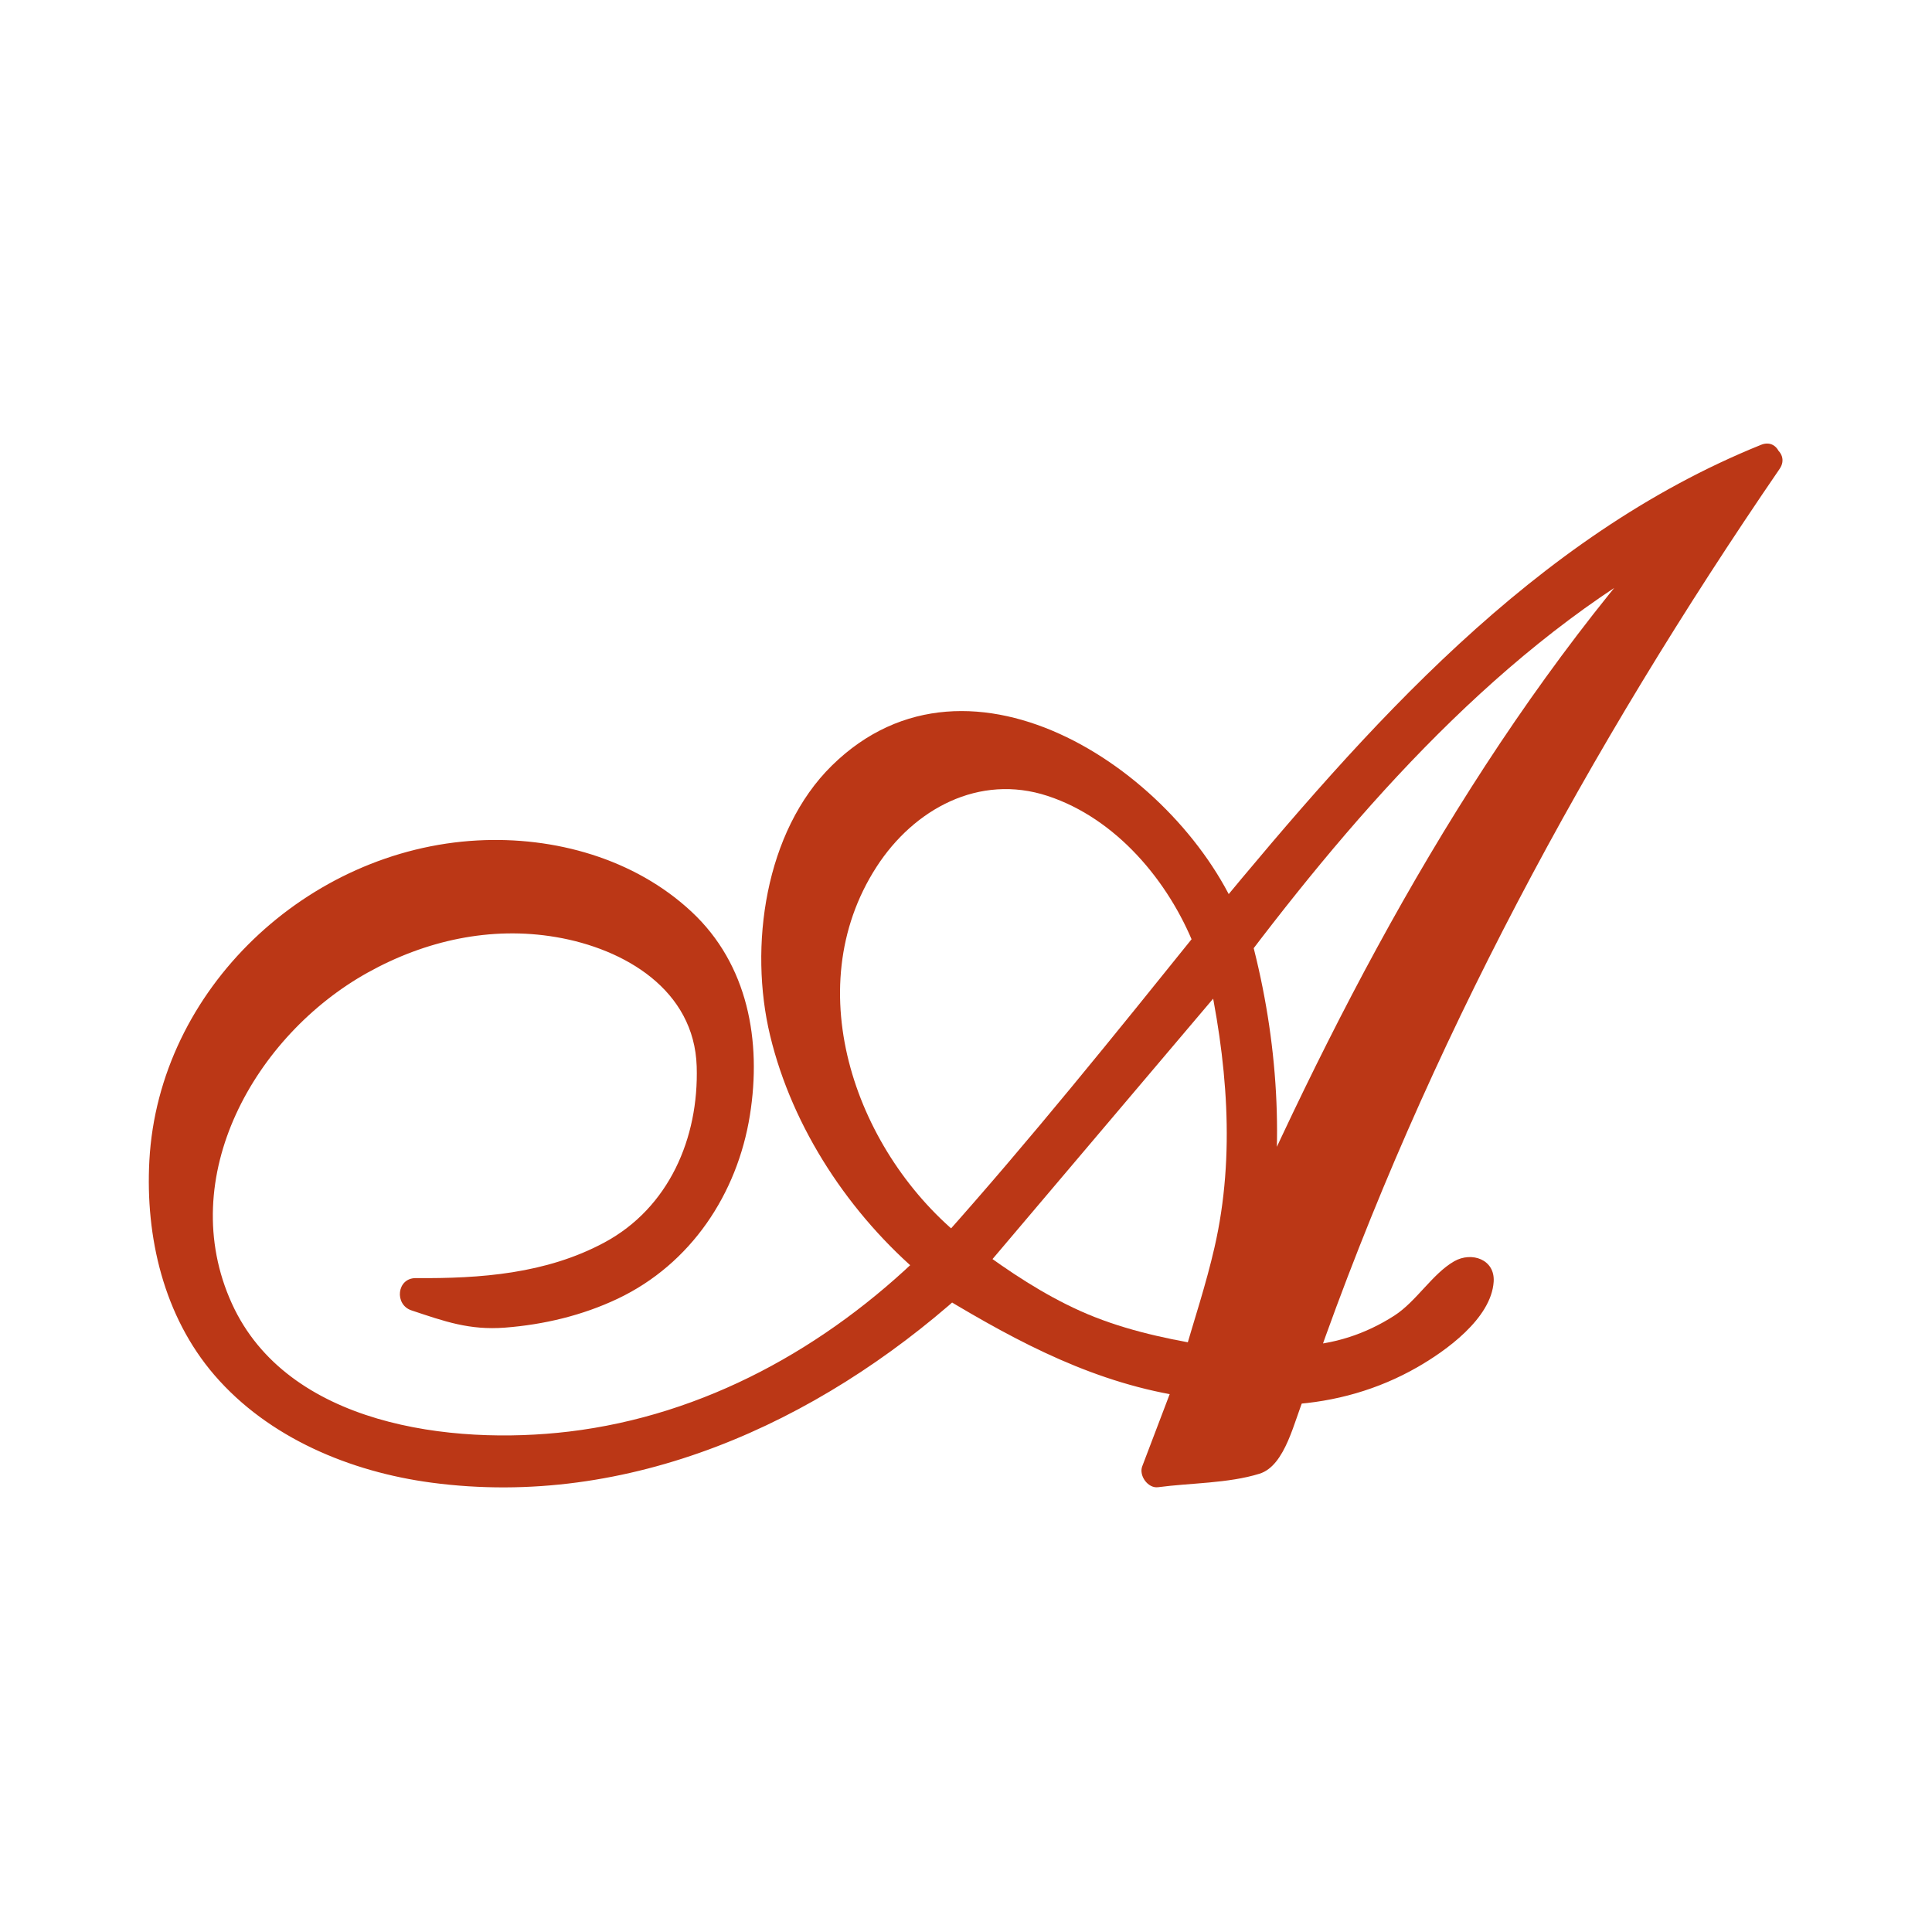
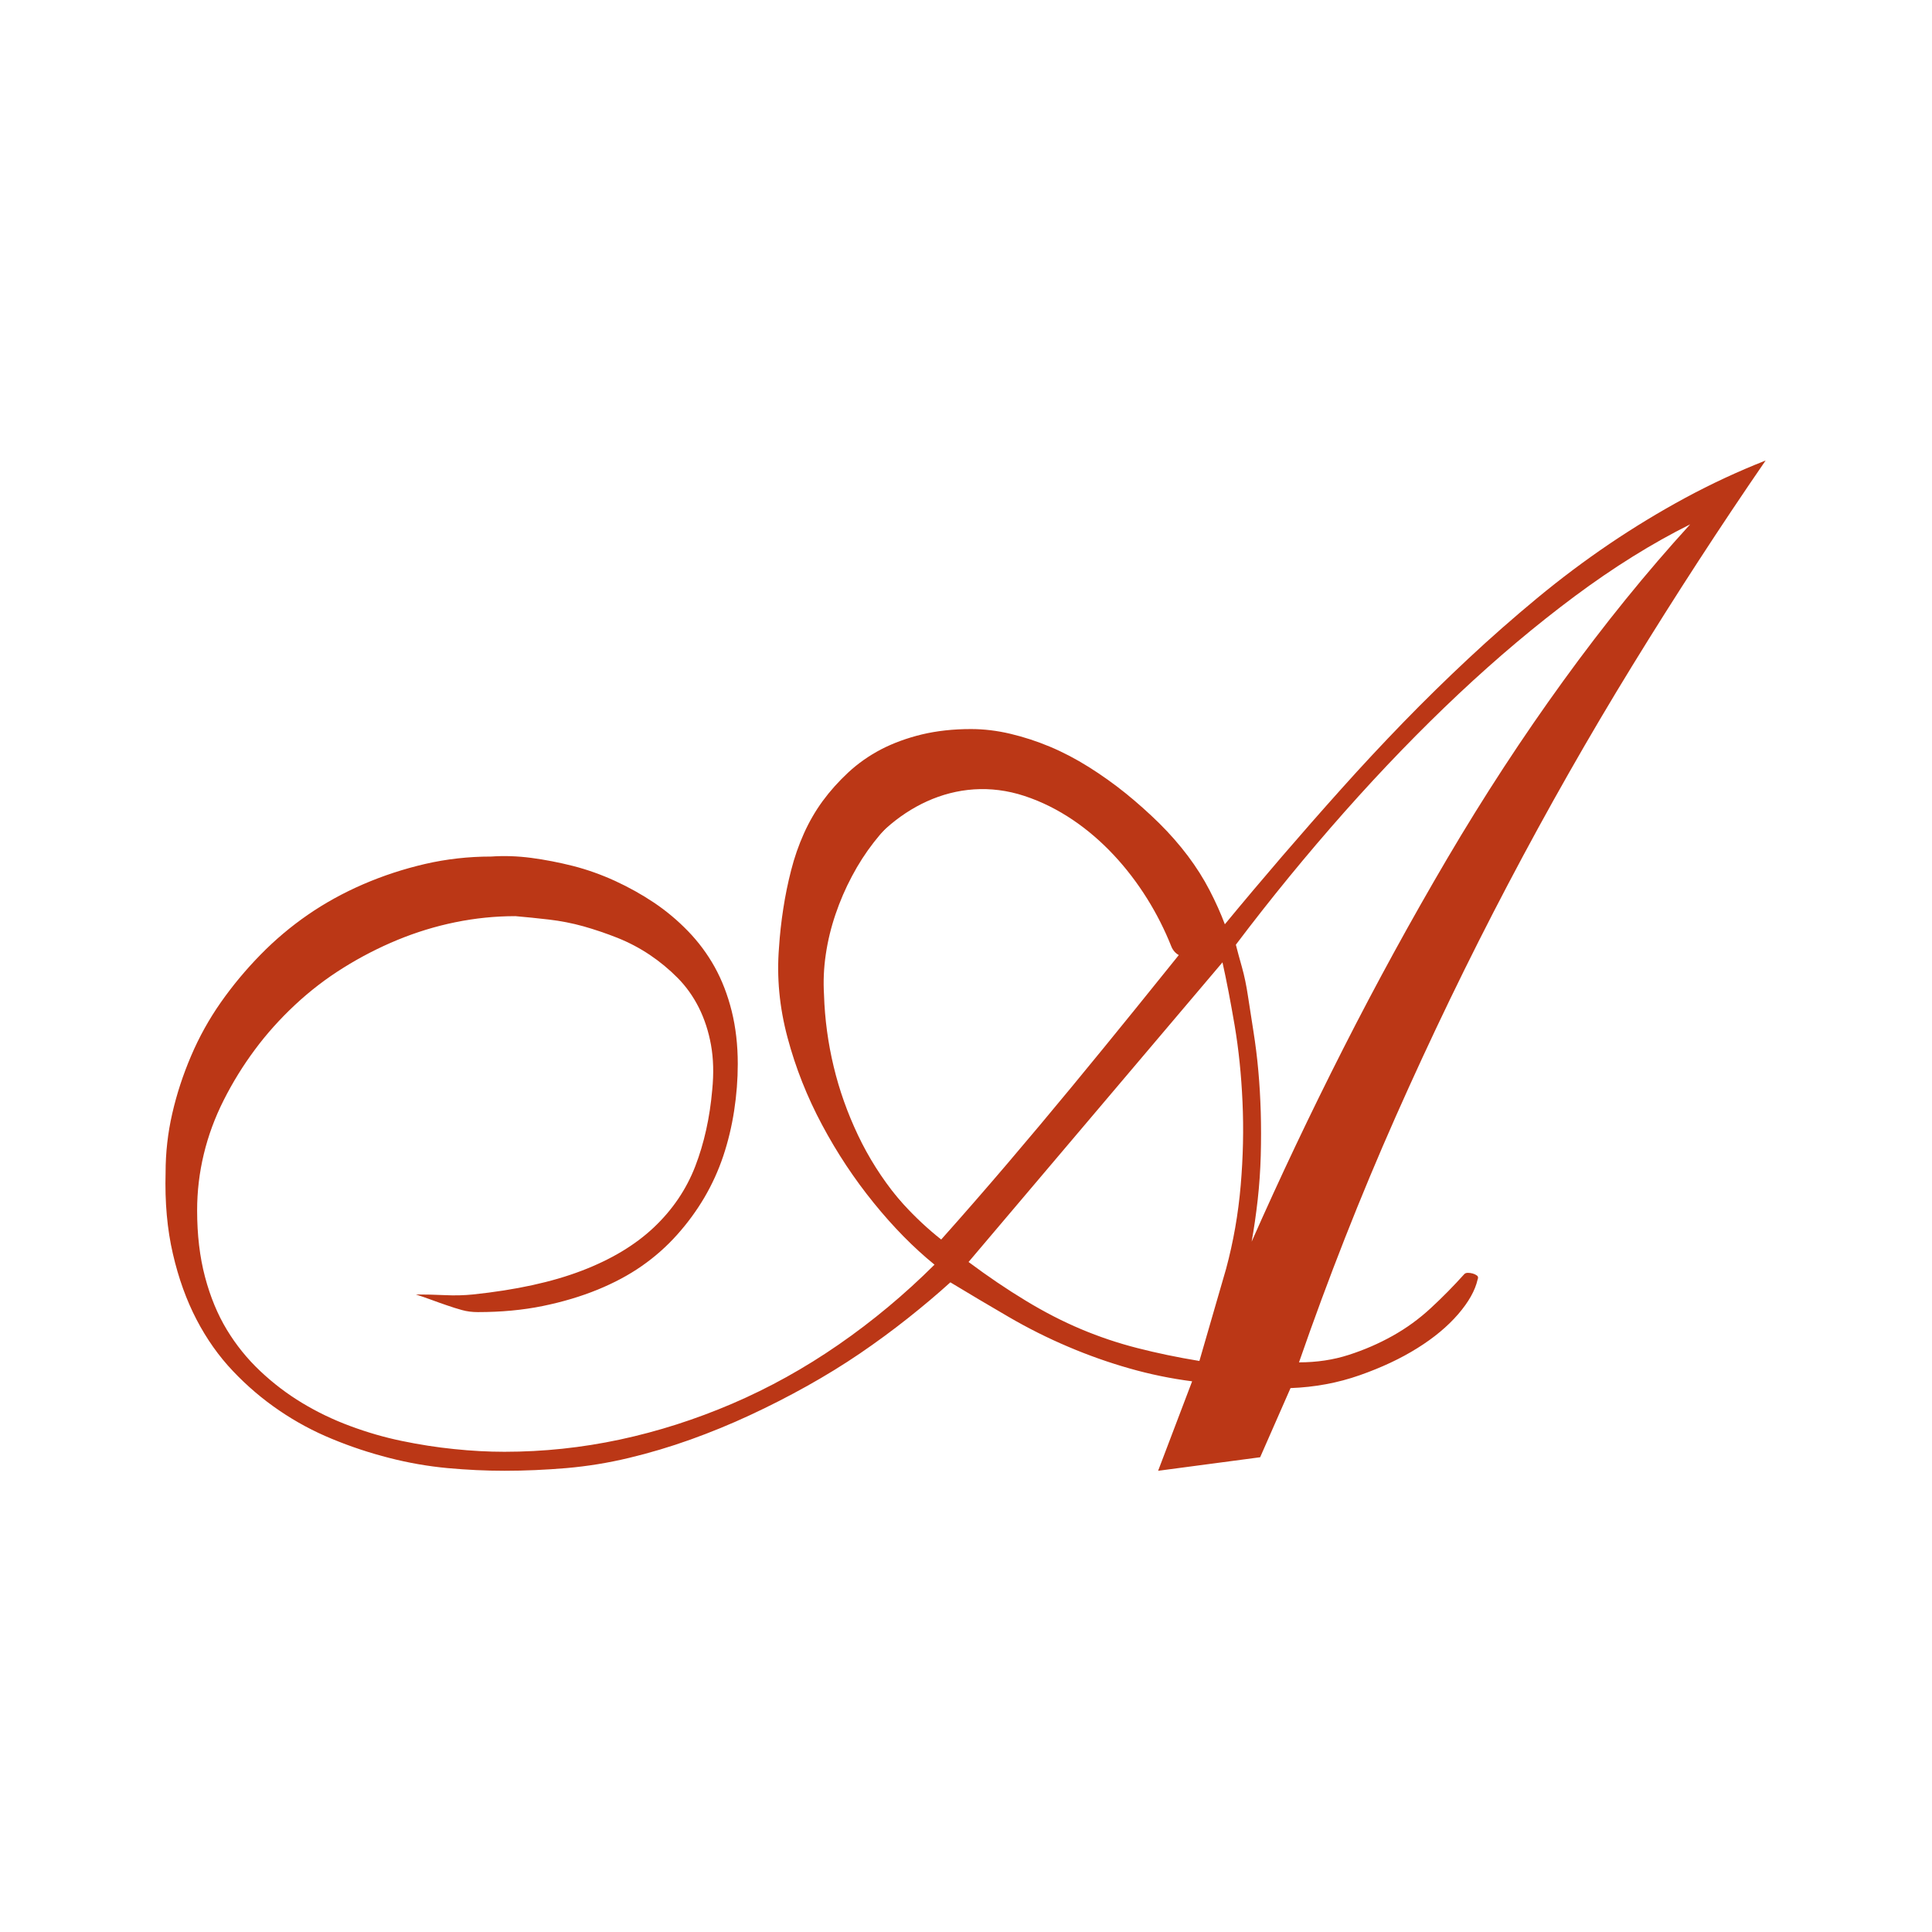
<svg xmlns="http://www.w3.org/2000/svg" id="_レイヤー_1" viewBox="0 0 1080 1080">
  <defs>
    <style>.cls-1{fill:#bb3716;}</style>
  </defs>
  <path class="cls-1" d="M986.94,257.51c-25.38,36.9-50.16,75.04-74.37,114.45-24.22,39.42-47.44,80.24-69.62,122.42-22.18,42.19-43.12,85.54-62.82,129.98-19.7,44.48-37.68,90.21-53.98,137.2,9.95,0,19.23-1.39,27.84-4.18,8.59-2.77,16.75-6.3,24.45-10.61,7.7-4.29,14.83-9.47,21.39-15.54,6.56-6.06,12.78-12.38,18.67-18.94.45-.5,1.12-.77,2.05-.77s1.79.13,2.72.38c.9.26,1.7.64,2.37,1.14.69.51.78,1.26.34,2.27-1.36,6.06-4.99,12.51-10.86,19.33-5.89,6.82-13.47,13.15-22.75,18.94-9.28,5.82-20.03,10.88-32.26,15.17-12.22,4.3-25.12,6.7-38.7,7.2l-16.98,38.66-57.04,7.57,19.01-50.02c-11.78-1.52-23.42-3.9-34.98-7.2-11.54-3.28-22.99-7.31-34.29-12.13-11.33-4.8-22.42-10.35-33.28-16.67-10.86-6.32-21.73-12.75-32.59-19.33-7.25,6.58-15.18,13.26-23.78,20.08-8.61,6.82-17.55,13.39-26.82,19.71-9.3,6.32-19.14,12.38-29.55,18.19-10.42,5.81-21.04,11.25-31.92,16.29-10.86,5.06-21.97,9.6-33.26,13.65-11.33,4.05-22.75,7.46-34.3,10.22-11.54,2.78-23.2,4.67-34.98,5.7-11.78.99-23.31,1.5-34.62,1.5-10.43,0-21.06-.51-31.92-1.5-10.86-1.02-21.73-2.91-32.59-5.7-10.86-2.77-21.52-6.3-31.92-10.61-10.43-4.29-20.27-9.58-29.55-15.92-9.28-6.3-17.89-13.63-25.79-21.97-7.94-8.34-14.72-17.94-20.38-28.8-5.66-10.86-10.08-23.12-13.23-36.77-3.18-13.65-4.54-28.8-4.08-45.47,0-11.1,1.23-22.1,3.73-32.98,2.48-10.86,6-21.6,10.53-32.21,4.53-10.62,10.08-20.59,16.64-29.95,6.56-9.34,13.92-18.19,22.08-26.53,8.14-8.34,16.98-15.78,26.48-22.35,9.5-6.56,19.79-12.24,30.9-17.06,11.09-4.8,22.64-8.59,34.64-11.38,11.98-2.77,24.32-4.16,37.01-4.16,7.23-.5,14.7-.26,22.42.75,7.68,1.02,15.49,2.54,23.42,4.54,7.9,2.03,15.71,4.82,23.42,8.34,7.7,3.55,14.94,7.58,21.73,12.13,6.8,4.56,13.14,9.86,19.02,15.92,5.87,6.06,10.86,12.77,14.94,20.1,4.06,7.33,7.23,15.54,9.5,24.62,2.26,9.1,3.39,18.96,3.39,29.57,0,8.59-.67,17.31-2.03,26.14-1.36,8.85-3.41,17.33-6.11,25.39-2.72,8.1-6.24,15.81-10.53,23.12-4.32,7.33-9.41,14.29-15.28,20.85-5.89,6.58-12.46,12.38-19.7,17.42-7.25,5.07-15.52,9.47-24.78,13.26-9.3,3.79-19.47,6.83-30.56,9.1-11.1,2.27-23.22,3.41-36.34,3.41-3.17,0-6.11-.38-8.83-1.14-2.7-.75-5.55-1.63-8.48-2.66-2.96-1.01-5.78-2-8.5-3.02-2.72-1.01-5.66-2.02-8.83-3.04,5.44,0,10.88.13,16.3.38,5.44.26,10.62.13,15.62-.38,24-2.51,44.24-6.93,60.78-13.26,16.51-6.3,29.98-14.4,40.4-24.26,10.42-9.86,18.11-21.22,23.1-34.11,4.96-12.88,8.14-27.15,9.5-42.82.9-9.1.67-17.44-.69-25.01-1.36-7.58-3.63-14.53-6.78-20.85-3.18-6.32-7.14-11.87-11.89-16.67-4.75-4.8-9.97-9.1-15.62-12.9-5.68-3.79-11.66-6.93-18-9.47-6.35-2.51-12.69-4.66-19.01-6.45-6.35-1.76-12.8-3.02-19.36-3.78-6.58-.77-12.8-1.39-18.67-1.9-11.33,0-22.53,1.14-33.62,3.41-11.1,2.27-21.86,5.58-32.26,9.86-10.43,4.3-20.5,9.47-30.22,15.54-9.74,6.06-18.8,13.02-27.17,20.85-8.38,7.84-15.86,16.18-22.4,25.01-6.58,8.85-12.35,18.19-17.33,28.05-4.99,9.86-8.72,19.97-11.2,30.32-2.5,10.37-3.73,20.85-3.73,31.46,0,13.65,1.46,26.03,4.4,37.14,2.94,11.12,7.02,20.98,12.22,29.57s11.44,16.29,18.69,23.12c7.23,6.82,15.04,12.77,23.42,17.81,8.37,5.06,17.31,9.36,26.82,12.88,9.52,3.54,19.12,6.34,28.86,8.34,9.73,2.03,19.46,3.55,29.2,4.54,9.73,1.02,19.12,1.52,28.19,1.52,21.73,0,43.22-2.27,64.51-6.82,21.28-4.56,42.21-11.25,62.82-20.08,20.59-8.83,40.4-19.82,59.42-32.98,19.01-13.14,36.9-28.05,53.65-44.72-11.78-9.58-23.09-21.09-33.95-34.5-10.86-13.38-20.5-27.9-28.86-43.57-8.38-15.66-14.85-31.95-19.36-48.9-4.53-16.93-6.11-33.73-4.75-50.4.45-7.07,1.25-14.27,2.38-21.6,1.12-7.33,2.59-14.53,4.42-21.6,1.79-7.07,4.18-13.9,7.12-20.48,2.94-6.54,6.45-12.61,10.53-18.18,4.08-5.55,8.83-10.86,14.26-15.92,5.44-5.04,11.55-9.34,18.34-12.9,6.8-3.52,14.37-6.3,22.75-8.34,8.37-2,17.54-3.02,27.5-3.02,7.23,0,14.61.88,22.08,2.66,7.47,1.78,14.82,4.16,22.06,7.2,7.23,3.02,14.48,6.82,21.73,11.36,7.23,4.54,14.14,9.47,20.72,14.78,6.54,5.31,12.78,10.88,18.67,16.67,5.87,5.82,11.2,11.89,15.95,18.19,4.77,6.34,8.83,12.77,12.22,19.33,3.41,6.58,6.22,12.88,8.5,18.94,10.4-12.61,21.06-25.25,31.92-37.89,10.86-12.62,21.95-25.26,33.28-37.9,11.3-12.62,22.85-25.01,34.62-37.14,11.78-12.13,23.87-23.98,36.34-35.63,12.45-11.62,25.23-22.85,38.37-33.73,13.12-10.85,26.59-20.96,40.4-30.32,13.81-9.33,27.95-17.92,42.45-25.76,14.48-7.82,29.42-14.78,44.83-20.85M676.59,526.58c-4.99-13.12-11.66-25.5-20.03-37.14-8.4-11.62-17.57-21.6-27.5-29.94-9.97-8.34-20.72-15.02-32.26-20.1-11.55-5.04-23.22-7.57-34.98-7.57-7.25,0-14.27.88-21.06,2.64-6.8,1.79-13.36,4.3-19.7,7.58-6.35,3.3-12.22,7.47-17.65,12.51-5.44,5.06-10.43,10.5-14.94,16.29-4.54,5.82-8.61,12.13-12.22,18.96-3.63,6.82-6.69,13.9-9.17,21.22-2.5,7.33-4.32,14.78-5.44,22.37-1.14,7.57-1.47,15.15-1.01,22.74.43,13.63,2.26,27.04,5.42,40.18,3.15,13.14,7.7,25.89,13.58,38.27,5.87,12.38,13.25,24,22.06,34.86,8.83,10.88,19.12,20.85,30.91,29.94,13.12-14.64,25.68-29.18,37.68-43.58,11.98-14.4,23.87-28.8,35.66-43.2,11.76-14.4,23.52-28.67,35.31-42.83,11.76-14.13,23.52-28.53,35.31-43.2M683.37,537.96l-141.94,167.5c10.86,8.1,21.5,15.3,31.92,21.6,10.42,6.34,20.72,11.63,30.9,15.92,10.19,4.3,20.72,7.84,31.58,10.61,10.86,2.78,22.42,5.2,34.64,7.2l14.93-51.54c4.08-15.15,6.8-30.7,8.16-46.61,1.36-15.92,1.7-31.46,1.01-46.62-.67-15.15-2.14-29.42-4.4-42.82-2.29-13.38-4.54-25.14-6.8-35.25M690.85,528.1c.9,3.54,2.03,7.71,3.39,12.51,1.36,4.8,2.48,10.22,3.39,16.29s1.92,12.64,3.06,19.71c1.12,7.09,2.05,14.4,2.72,21.98.69,7.57,1.12,15.28,1.36,23.12.22,7.84.22,15.9,0,24.24-.24,8.35-.8,16.58-1.7,24.64-.91,8.1-2.03,15.92-3.39,23.5,15.84-35.87,32.93-71.89,51.26-108.02,18.34-36.11,37.7-71.49,58.06-106.11,20.38-34.61,41.98-67.71,64.86-99.3,22.85-31.57,46.51-60.75,70.96-87.55-21.3,10.62-42.78,24.02-64.51,40.18-21.73,16.19-43.36,34.38-64.86,54.58-21.5,20.22-42.78,42.21-63.82,65.94-21.06,23.78-41.33,48.51-60.78,74.29" />
-   <path class="cls-1" d="M979,252.87c-107.78,157.26-198.77,325.95-261.7,506.24-1.94,5.55,3.17,11.82,8.85,11.62,30.02-1.06,72.26-15.34,89.76-42.29,1.54-1.58,3.07-3.18,4.61-4.78-2.06-1.2-4.13-2.4-6.21-3.6-2.45.7-7.07,9.7-9.42,12.13-6.32,6.53-14.05,11.82-21.92,16.32-19.02,10.88-39.76,16.94-61.57,18.27-2.98.18-6.61,1.55-7.94,4.54-5.65,12.88-11.31,25.76-16.98,38.66l7.94-4.56c-19.01,2.53-38.03,5.06-57.04,7.58,2.94,3.87,5.9,7.74,8.85,11.63,6.34-16.69,12.67-33.36,19.02-50.03,1.6-4.24-1.82-10.62-6.42-11.3-49.31-7.09-90.83-29.02-132.96-54.4-3.63-2.19-8.1-1.28-11.12,1.44-58.82,52.54-135.06,96.11-215.15,101.68-75.78,5.28-169.28-13.78-198.45-94.13-29.39-80.96,10.46-172.83,86.64-211.01,69.31-34.74,190.85-22.94,204.22,70.94,6.42,44.94-9.97,95.2-47.9,121.97-17.47,12.34-38.9,19.46-59.94,22.67-22.69,3.47-38.34-.7-59.3-7.68-.82,6.02-1.63,12.03-2.43,18.05,74.88.59,157.06-20.64,172.37-104.96,6.86-37.79.67-73.87-31.5-98.06-31.58-23.73-76.29-30.72-114.58-24.3-79.39,13.3-153.34,81.78-157.57,164.8-4.46,87.92,64.94,137.95,145.36,148.08,105.47,13.26,207.89-32.06,282.38-104.93,3.33-3.25,3.78-9.81,0-12.98-32.72-27.55-59.2-63.81-73.92-104.13-16.08-44.03-16.24-103.52,12.37-142.91,61.52-84.67,178.91-8.3,208.51,65.73,2.27,5.71,10.46,9.95,15.34,4.05,83.01-100.35,174.46-206.93,298.14-256.86,10.82-4.37,6.1-22.14-4.88-17.71-127.18,51.36-220.8,158.27-306.26,261.58,5.12,1.36,10.24,2.7,15.36,4.06-32.42-81.06-150.77-162.66-228.48-86.38-37.58,36.9-46.5,101.38-34.59,150.93,12.5,52.05,44.69,100.35,85.41,134.62v-12.98c-53.98,52.8-122.14,90.75-197.9,99.79-65.58,7.82-157.34-3.44-188.35-71.52-32.21-70.67,12.96-150.02,75.86-185.04,32.24-17.94,68.77-26.1,105.36-19.86,38.32,6.53,77.23,29.46,78.59,72.26,1.25,40.11-15.55,79.12-51.68,98.5-32.56,17.47-69.22,20.14-105.34,19.86-10.66-.08-12.08,14.83-2.45,18.03,18.59,6.19,32.38,11.18,52.34,9.65,21.73-1.68,43.3-6.82,63.02-16.18,40.82-19.39,66.82-58.53,73.86-102.59,6.61-41.33-.99-84.26-32.67-113.76-31.9-29.73-76.74-42.1-119.57-39.81-94.83,5.07-178.26,82.91-183.47,178.98-2.3,42.66,8.03,86.99,36.37,119.9,30.27,35.15,76.08,54.08,121.26,60.11,110.27,14.72,215.63-33.14,296.61-105.49-3.71.48-7.42.96-11.14,1.44,43.46,26.19,86.45,48.94,137.34,56.26-2.14-3.76-4.29-7.54-6.42-11.3l-19.02,50.02c-1.94,5.12,3.2,12.38,8.86,11.63,18.13-2.42,39.26-2.11,56.7-7.54,14.69-4.56,19.42-30,25.25-43.25l-7.94,4.54c24.99-1.5,49.02-8.29,70.83-20.77,15.92-9.09,41.41-27.25,42.77-47.82.83-12.56-12.37-17.01-22.05-11.46-12.18,6.96-21.15,22.45-33.47,30.38-16.18,10.4-34.1,16.22-53.33,16.9,2.96,3.89,5.9,7.76,8.86,11.63,62.4-178.78,152.98-345.9,259.84-501.86,6.7-9.78-9.2-18.96-15.86-9.26" />
-   <path class="cls-1" d="M685.44,524.14c-16.5-41.55-47.78-79.33-90.54-95.36-41.36-15.49-84.46.5-111.54,33.87-60.85,75.07-27.9,187.33,42.77,243.23,3.71,2.94,9.38,4.05,12.98,0,49.89-55.84,97.04-114.48,143.97-172.82,7.34-9.12-5.57-22.19-12.98-12.98-46.94,58.32-94.1,116.98-143.97,172.82h12.98c-59.92-47.42-93.62-139.41-49.14-208.29,20.86-32.32,57.3-52.3,95.7-39.66,38.26,12.59,67.58,47.57,82.06,84.06,4.3,10.86,22.08,6.13,17.71-4.88" />
-   <path class="cls-1" d="M676.88,531.46c-41.3,48.75-82.61,97.49-123.9,146.24-6.02,7.09-12.02,14.18-18.03,21.26-4.11,4.86-3.15,10.72,1.86,14.43,19.17,14.14,39.22,27.28,61.12,36.78,22.46,9.74,46.03,15.41,70.11,19.47,4.94.83,9.79-1.25,11.3-6.42,6.59-22.75,14.34-45.49,18.94-68.75,10.46-52.93,5.44-106.7-6.05-158.98-2.53-11.54-20.24-6.66-17.71,4.88,11.31,51.46,16.29,105.04,4.4,156.9-4.7,20.59-11.42,40.8-17.3,61.07,3.76-2.14,7.54-4.27,11.3-6.42-23.6-3.98-47.2-9.26-69.12-19.12-20.62-9.28-39.58-21.9-57.71-35.28.62,4.8,1.23,9.62,1.86,14.42,41.3-48.75,82.61-97.49,123.9-146.24,6.02-7.09,12.02-14.18,18.03-21.26,7.6-8.98-5.34-22.03-12.99-12.99" />
-   <path class="cls-1" d="M681.99,530.54c13.84,52.48,17.95,107.44,8.83,161.1-1.6,9.36,12.21,17.38,16.78,7.09,63.18-142.4,138.61-282.98,243.71-399.1,7.06-7.81-1.74-19.22-11.12-14.43-104.29,53.17-187.47,146.37-257.28,238.27-7.15,9.41,8.78,18.56,15.86,9.26,67.92-89.39,149.33-180,250.69-231.66-3.71-4.82-7.42-9.62-11.12-14.43-106.24,117.36-182.74,258.9-246.59,402.82,5.58,2.37,11.18,4.72,16.78,7.09,9.7-57.01,5.89-115.07-8.83-170.88-3.01-11.42-20.74-6.58-17.71,4.88" />
+   <path class="cls-1" d="M685.44,524.14c-16.5-41.55-47.78-79.33-90.54-95.36-41.36-15.49-84.46.5-111.54,33.87-60.85,75.07-27.9,187.33,42.77,243.23,3.71,2.94,9.38,4.05,12.98,0,49.89-55.84,97.04-114.48,143.97-172.82,7.34-9.12-5.57-22.19-12.98-12.98-46.94,58.32-94.1,116.98-143.97,172.82c-59.92-47.42-93.62-139.41-49.14-208.29,20.86-32.32,57.3-52.3,95.7-39.66,38.26,12.59,67.58,47.57,82.06,84.06,4.3,10.86,22.08,6.13,17.71-4.88" />
</svg>